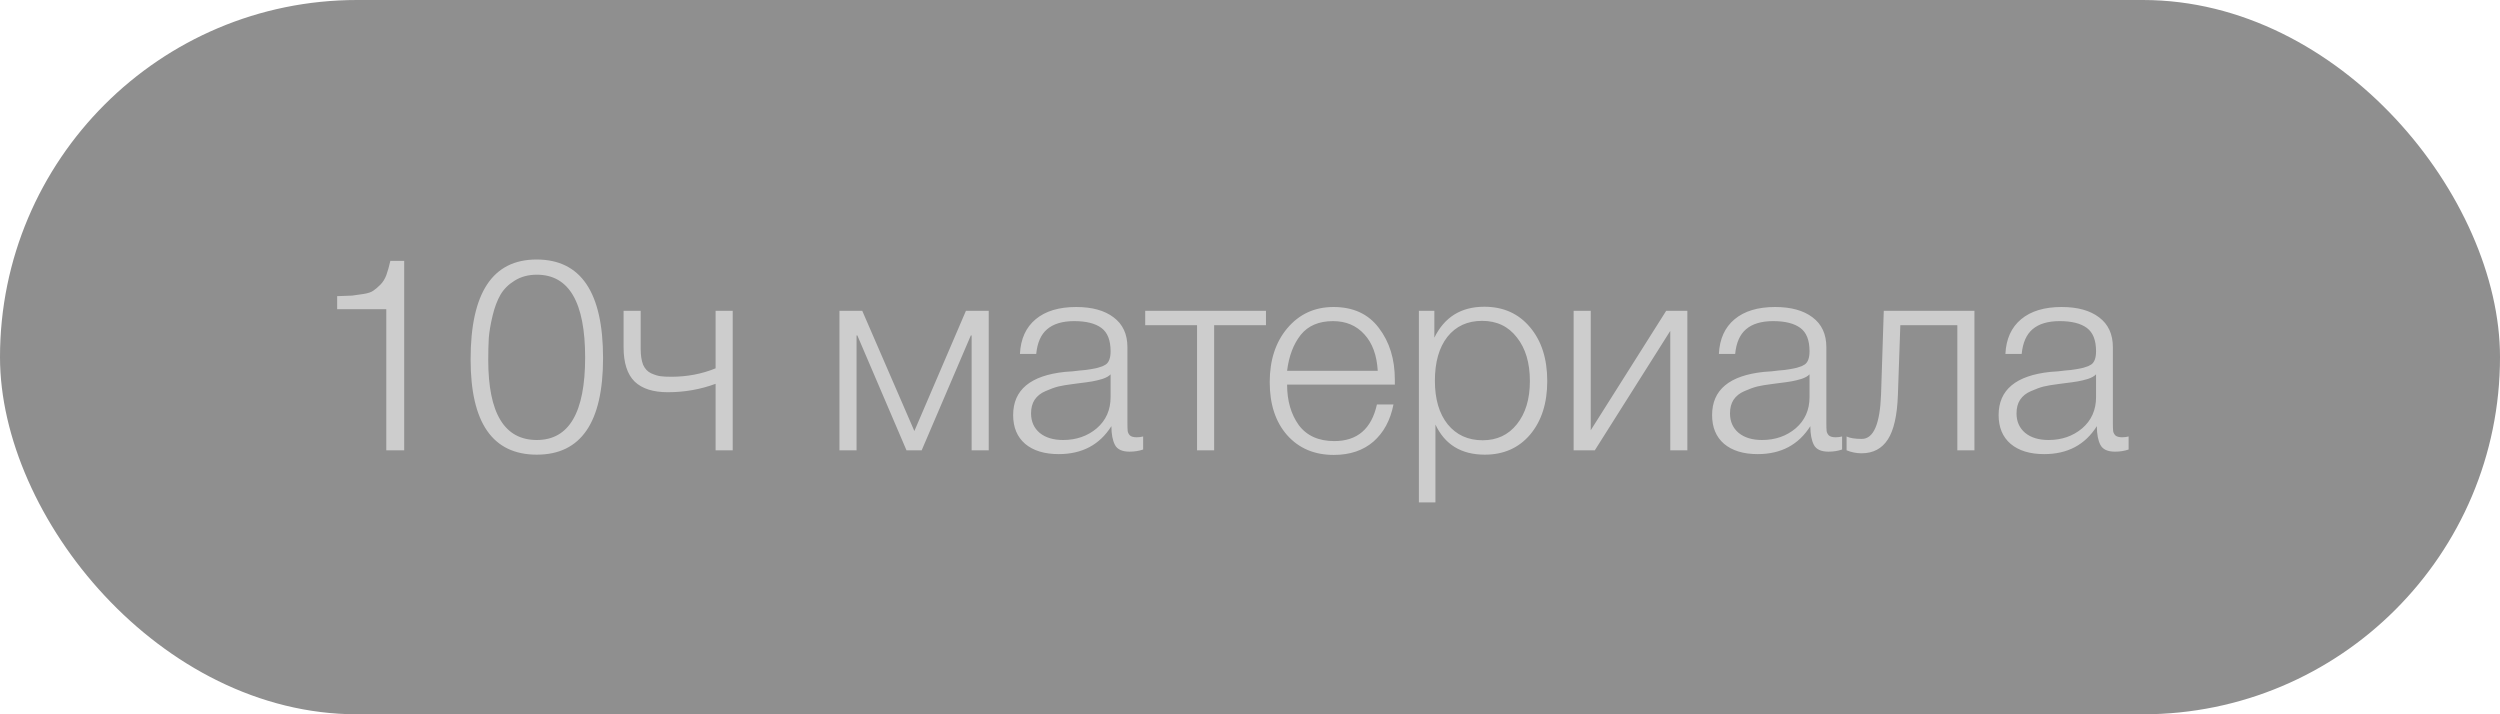
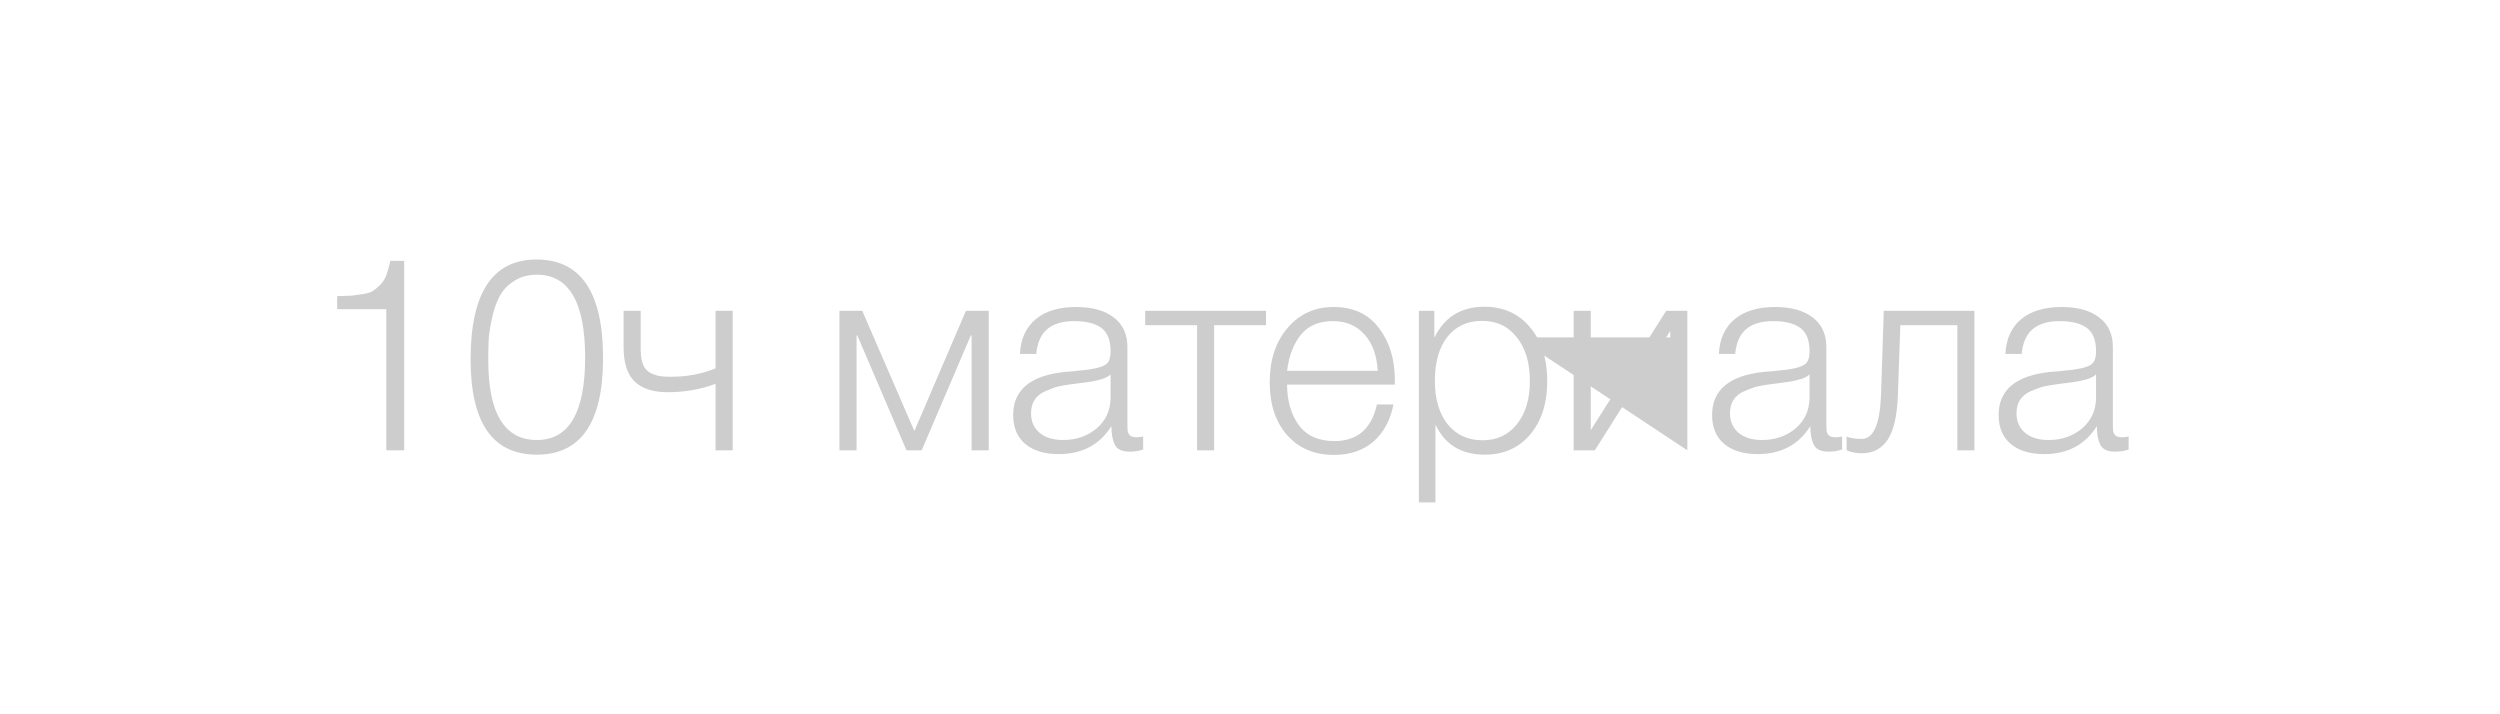
<svg xmlns="http://www.w3.org/2000/svg" width="161" height="46" viewBox="0 0 161 46" fill="none">
-   <rect width="161" height="46" rx="23" fill="black" fill-opacity="0.44" />
-   <path d="M26.03 16.8V29H24.877V19.911H21.713V19.072C22.156 19.06 22.476 19.049 22.674 19.037C22.872 19.014 23.117 18.979 23.408 18.932C23.7 18.886 23.91 18.816 24.038 18.722C24.177 18.629 24.329 18.501 24.492 18.338C24.655 18.175 24.783 17.971 24.877 17.726C24.97 17.47 25.057 17.161 25.139 16.8H26.03ZM34.554 16.712C37.409 16.712 38.837 18.827 38.837 23.057C38.837 27.206 37.415 29.28 34.572 29.28C31.728 29.28 30.307 27.235 30.307 23.145C30.307 18.856 31.723 16.712 34.554 16.712ZM34.572 17.691C34.024 17.691 33.546 17.819 33.138 18.076C32.742 18.32 32.439 18.623 32.229 18.985C32.02 19.346 31.851 19.794 31.723 20.33C31.594 20.866 31.513 21.344 31.478 21.764C31.454 22.183 31.443 22.655 31.443 23.18C31.443 26.617 32.486 28.336 34.572 28.336C36.646 28.336 37.683 26.565 37.683 23.022C37.683 19.468 36.646 17.691 34.572 17.691ZM46.084 24.718C45.106 25.079 44.08 25.259 43.008 25.259C42.064 25.259 41.353 25.032 40.876 24.578C40.398 24.112 40.159 23.372 40.159 22.358V20.016H41.26V22.48C41.26 22.888 41.313 23.226 41.417 23.494C41.534 23.75 41.703 23.931 41.924 24.036C42.157 24.141 42.361 24.205 42.536 24.228C42.711 24.252 42.944 24.263 43.235 24.263C44.249 24.263 45.199 24.083 46.084 23.721V20.016H47.186V29H46.084V24.718ZM63.674 29H62.573V21.606H62.52L59.356 29H58.378L55.214 21.606H55.162V29H54.06V20.016H55.529L58.885 27.759L62.206 20.016H63.674V29ZM73.619 28.109V28.948C73.351 29.041 73.06 29.087 72.745 29.087C72.268 29.087 71.953 28.942 71.801 28.65C71.65 28.359 71.574 27.957 71.574 27.444C70.817 28.645 69.686 29.245 68.183 29.245C67.263 29.245 66.54 29.023 66.016 28.581C65.503 28.138 65.247 27.52 65.247 26.728C65.247 25.108 66.36 24.182 68.585 23.949C68.702 23.937 68.865 23.925 69.075 23.914C69.284 23.89 69.436 23.873 69.529 23.861C69.634 23.849 69.762 23.838 69.914 23.826C70.077 23.803 70.193 23.785 70.263 23.774C70.345 23.762 70.438 23.745 70.543 23.721C70.659 23.698 70.747 23.675 70.805 23.651C70.875 23.628 70.945 23.605 71.015 23.581C71.085 23.547 71.149 23.512 71.207 23.477C71.417 23.337 71.522 23.051 71.522 22.62C71.522 21.909 71.324 21.408 70.927 21.117C70.531 20.826 69.949 20.68 69.18 20.68C68.422 20.68 67.84 20.855 67.432 21.204C67.035 21.542 66.802 22.073 66.733 22.795H65.684C65.73 21.828 66.068 21.082 66.698 20.558C67.327 20.033 68.195 19.771 69.302 19.771C70.327 19.771 71.131 19.992 71.714 20.435C72.308 20.878 72.606 21.519 72.606 22.358V27.252C72.606 27.485 72.611 27.654 72.623 27.759C72.635 27.852 72.681 27.945 72.763 28.039C72.856 28.12 73.002 28.161 73.2 28.161C73.351 28.161 73.491 28.143 73.619 28.109ZM71.522 24.106C71.417 24.222 71.242 24.322 70.997 24.403C70.764 24.473 70.549 24.525 70.351 24.56C70.153 24.595 69.815 24.642 69.337 24.7C69.22 24.712 69.133 24.724 69.075 24.735C68.702 24.782 68.393 24.834 68.148 24.892C67.915 24.951 67.641 25.05 67.327 25.19C67.024 25.318 66.791 25.504 66.628 25.749C66.476 25.982 66.4 26.273 66.4 26.623C66.4 27.147 66.587 27.567 66.96 27.881C67.333 28.184 67.834 28.336 68.463 28.336C69.314 28.336 70.036 28.085 70.63 27.584C71.225 27.072 71.522 26.401 71.522 25.574V24.106ZM81.529 20.942H78.191V29H77.09V20.942H73.751V20.016H81.529V20.942ZM89.74 26.046C89.542 27.06 89.111 27.858 88.447 28.441C87.783 29.012 86.932 29.297 85.895 29.297C84.648 29.297 83.646 28.872 82.889 28.021C82.143 27.171 81.77 26.034 81.77 24.613C81.77 23.191 82.149 22.032 82.906 21.134C83.675 20.226 84.666 19.771 85.877 19.771C87.148 19.771 88.121 20.22 88.796 21.117C89.484 22.014 89.828 23.127 89.828 24.456V24.77H82.889C82.889 25.807 83.139 26.675 83.64 27.375C84.153 28.062 84.916 28.406 85.93 28.406C87.41 28.406 88.325 27.619 88.674 26.046H89.74ZM88.727 23.879C88.668 22.877 88.383 22.096 87.87 21.537C87.357 20.965 86.681 20.68 85.843 20.68C84.934 20.68 84.24 20.977 83.763 21.571C83.296 22.166 83.005 22.935 82.889 23.879H88.727ZM92.372 20.016V21.746C93.024 20.418 94.097 19.754 95.588 19.754C96.812 19.754 97.79 20.191 98.525 21.064C99.27 21.939 99.643 23.098 99.643 24.543C99.643 25.965 99.276 27.112 98.542 27.986C97.808 28.849 96.835 29.28 95.623 29.28C94.108 29.28 93.048 28.633 92.442 27.34V32.356H91.376V20.016H92.372ZM97.686 21.729C97.138 21.018 96.392 20.663 95.448 20.663C94.504 20.663 93.759 21.006 93.211 21.694C92.675 22.381 92.407 23.325 92.407 24.525C92.407 25.702 92.681 26.634 93.228 27.322C93.788 28.009 94.539 28.353 95.483 28.353C96.404 28.353 97.138 28.009 97.686 27.322C98.245 26.623 98.525 25.697 98.525 24.543C98.525 23.366 98.245 22.428 97.686 21.729ZM108.666 29H107.565V21.309L102.706 29H101.342V20.016H102.444V27.707L107.303 20.016H108.666V29ZM118.631 28.109V28.948C118.363 29.041 118.072 29.087 117.757 29.087C117.279 29.087 116.965 28.942 116.813 28.65C116.662 28.359 116.586 27.957 116.586 27.444C115.829 28.645 114.698 29.245 113.195 29.245C112.275 29.245 111.552 29.023 111.028 28.581C110.515 28.138 110.259 27.52 110.259 26.728C110.259 25.108 111.371 24.182 113.597 23.949C113.714 23.937 113.877 23.925 114.087 23.914C114.296 23.89 114.448 23.873 114.541 23.861C114.646 23.849 114.774 23.838 114.926 23.826C115.089 23.803 115.205 23.785 115.275 23.774C115.357 23.762 115.45 23.745 115.555 23.721C115.671 23.698 115.759 23.675 115.817 23.651C115.887 23.628 115.957 23.605 116.027 23.581C116.097 23.547 116.161 23.512 116.219 23.477C116.429 23.337 116.534 23.051 116.534 22.62C116.534 21.909 116.336 21.408 115.939 21.117C115.543 20.826 114.96 20.68 114.191 20.68C113.434 20.68 112.851 20.855 112.444 21.204C112.047 21.542 111.814 22.073 111.744 22.795H110.696C110.742 21.828 111.08 21.082 111.709 20.558C112.339 20.033 113.207 19.771 114.314 19.771C115.339 19.771 116.143 19.992 116.726 20.435C117.32 20.878 117.617 21.519 117.617 22.358V27.252C117.617 27.485 117.623 27.654 117.635 27.759C117.646 27.852 117.693 27.945 117.775 28.039C117.868 28.12 118.013 28.161 118.212 28.161C118.363 28.161 118.503 28.143 118.631 28.109ZM116.534 24.106C116.429 24.222 116.254 24.322 116.009 24.403C115.776 24.473 115.561 24.525 115.363 24.56C115.164 24.595 114.826 24.642 114.349 24.7C114.232 24.712 114.145 24.724 114.087 24.735C113.714 24.782 113.405 24.834 113.16 24.892C112.927 24.951 112.653 25.05 112.339 25.19C112.036 25.318 111.803 25.504 111.639 25.749C111.488 25.982 111.412 26.273 111.412 26.623C111.412 27.147 111.599 27.567 111.972 27.881C112.344 28.184 112.846 28.336 113.475 28.336C114.325 28.336 115.048 28.085 115.642 27.584C116.236 27.072 116.534 26.401 116.534 25.574V24.106ZM127.153 29H126.052V20.942H122.381L122.224 25.452C122.177 26.757 121.962 27.707 121.577 28.301C121.193 28.895 120.628 29.192 119.882 29.192C119.556 29.192 119.235 29.128 118.92 29V28.109C119.13 28.213 119.456 28.266 119.899 28.266C120.657 28.266 121.07 27.31 121.14 25.399L121.315 20.016H127.153V29ZM137.083 28.109V28.948C136.815 29.041 136.524 29.087 136.209 29.087C135.731 29.087 135.417 28.942 135.265 28.65C135.114 28.359 135.038 27.957 135.038 27.444C134.281 28.645 133.15 29.245 131.647 29.245C130.726 29.245 130.004 29.023 129.48 28.581C128.967 28.138 128.711 27.52 128.711 26.728C128.711 25.108 129.823 24.182 132.049 23.949C132.166 23.937 132.329 23.925 132.538 23.914C132.748 23.89 132.9 23.873 132.993 23.861C133.098 23.849 133.226 23.838 133.377 23.826C133.541 23.803 133.657 23.785 133.727 23.774C133.809 23.762 133.902 23.745 134.007 23.721C134.123 23.698 134.211 23.675 134.269 23.651C134.339 23.628 134.409 23.605 134.479 23.581C134.549 23.547 134.613 23.512 134.671 23.477C134.881 23.337 134.986 23.051 134.986 22.62C134.986 21.909 134.787 21.408 134.391 21.117C133.995 20.826 133.412 20.68 132.643 20.68C131.886 20.68 131.303 20.855 130.895 21.204C130.499 21.542 130.266 22.073 130.196 22.795H129.148C129.194 21.828 129.532 21.082 130.161 20.558C130.791 20.033 131.659 19.771 132.766 19.771C133.791 19.771 134.595 19.992 135.178 20.435C135.772 20.878 136.069 21.519 136.069 22.358V27.252C136.069 27.485 136.075 27.654 136.087 27.759C136.098 27.852 136.145 27.945 136.227 28.039C136.32 28.12 136.465 28.161 136.664 28.161C136.815 28.161 136.955 28.143 137.083 28.109ZM134.986 24.106C134.881 24.222 134.706 24.322 134.461 24.403C134.228 24.473 134.013 24.525 133.814 24.56C133.616 24.595 133.278 24.642 132.801 24.7C132.684 24.712 132.597 24.724 132.538 24.735C132.166 24.782 131.857 24.834 131.612 24.892C131.379 24.951 131.105 25.05 130.791 25.19C130.488 25.318 130.255 25.504 130.091 25.749C129.94 25.982 129.864 26.273 129.864 26.623C129.864 27.147 130.051 27.567 130.424 27.881C130.796 28.184 131.297 28.336 131.927 28.336C132.777 28.336 133.5 28.085 134.094 27.584C134.688 27.072 134.986 26.401 134.986 25.574V24.106Z" fill="#CDCDCD" />
+   <path d="M26.03 16.8V29H24.877V19.911H21.713V19.072C22.156 19.06 22.476 19.049 22.674 19.037C22.872 19.014 23.117 18.979 23.408 18.932C23.7 18.886 23.91 18.816 24.038 18.722C24.177 18.629 24.329 18.501 24.492 18.338C24.655 18.175 24.783 17.971 24.877 17.726C24.97 17.47 25.057 17.161 25.139 16.8H26.03ZM34.554 16.712C37.409 16.712 38.837 18.827 38.837 23.057C38.837 27.206 37.415 29.28 34.572 29.28C31.728 29.28 30.307 27.235 30.307 23.145C30.307 18.856 31.723 16.712 34.554 16.712ZM34.572 17.691C34.024 17.691 33.546 17.819 33.138 18.076C32.742 18.32 32.439 18.623 32.229 18.985C32.02 19.346 31.851 19.794 31.723 20.33C31.594 20.866 31.513 21.344 31.478 21.764C31.454 22.183 31.443 22.655 31.443 23.18C31.443 26.617 32.486 28.336 34.572 28.336C36.646 28.336 37.683 26.565 37.683 23.022C37.683 19.468 36.646 17.691 34.572 17.691ZM46.084 24.718C45.106 25.079 44.08 25.259 43.008 25.259C42.064 25.259 41.353 25.032 40.876 24.578C40.398 24.112 40.159 23.372 40.159 22.358V20.016H41.26V22.48C41.26 22.888 41.313 23.226 41.417 23.494C41.534 23.75 41.703 23.931 41.924 24.036C42.157 24.141 42.361 24.205 42.536 24.228C42.711 24.252 42.944 24.263 43.235 24.263C44.249 24.263 45.199 24.083 46.084 23.721V20.016H47.186V29H46.084V24.718ZM63.674 29H62.573V21.606H62.52L59.356 29H58.378L55.214 21.606H55.162V29H54.06V20.016H55.529L58.885 27.759L62.206 20.016H63.674V29ZM73.619 28.109V28.948C73.351 29.041 73.06 29.087 72.745 29.087C72.268 29.087 71.953 28.942 71.801 28.65C71.65 28.359 71.574 27.957 71.574 27.444C70.817 28.645 69.686 29.245 68.183 29.245C67.263 29.245 66.54 29.023 66.016 28.581C65.503 28.138 65.247 27.52 65.247 26.728C65.247 25.108 66.36 24.182 68.585 23.949C68.702 23.937 68.865 23.925 69.075 23.914C69.284 23.89 69.436 23.873 69.529 23.861C69.634 23.849 69.762 23.838 69.914 23.826C70.077 23.803 70.193 23.785 70.263 23.774C70.345 23.762 70.438 23.745 70.543 23.721C70.659 23.698 70.747 23.675 70.805 23.651C70.875 23.628 70.945 23.605 71.015 23.581C71.085 23.547 71.149 23.512 71.207 23.477C71.417 23.337 71.522 23.051 71.522 22.62C71.522 21.909 71.324 21.408 70.927 21.117C70.531 20.826 69.949 20.68 69.18 20.68C68.422 20.68 67.84 20.855 67.432 21.204C67.035 21.542 66.802 22.073 66.733 22.795H65.684C65.73 21.828 66.068 21.082 66.698 20.558C67.327 20.033 68.195 19.771 69.302 19.771C70.327 19.771 71.131 19.992 71.714 20.435C72.308 20.878 72.606 21.519 72.606 22.358V27.252C72.606 27.485 72.611 27.654 72.623 27.759C72.635 27.852 72.681 27.945 72.763 28.039C72.856 28.12 73.002 28.161 73.2 28.161C73.351 28.161 73.491 28.143 73.619 28.109ZM71.522 24.106C71.417 24.222 71.242 24.322 70.997 24.403C70.764 24.473 70.549 24.525 70.351 24.56C70.153 24.595 69.815 24.642 69.337 24.7C69.22 24.712 69.133 24.724 69.075 24.735C68.702 24.782 68.393 24.834 68.148 24.892C67.915 24.951 67.641 25.05 67.327 25.19C67.024 25.318 66.791 25.504 66.628 25.749C66.476 25.982 66.4 26.273 66.4 26.623C66.4 27.147 66.587 27.567 66.96 27.881C67.333 28.184 67.834 28.336 68.463 28.336C69.314 28.336 70.036 28.085 70.63 27.584C71.225 27.072 71.522 26.401 71.522 25.574V24.106ZM81.529 20.942H78.191V29H77.09V20.942H73.751V20.016H81.529V20.942ZM89.74 26.046C89.542 27.06 89.111 27.858 88.447 28.441C87.783 29.012 86.932 29.297 85.895 29.297C84.648 29.297 83.646 28.872 82.889 28.021C82.143 27.171 81.77 26.034 81.77 24.613C81.77 23.191 82.149 22.032 82.906 21.134C83.675 20.226 84.666 19.771 85.877 19.771C87.148 19.771 88.121 20.22 88.796 21.117C89.484 22.014 89.828 23.127 89.828 24.456V24.77H82.889C82.889 25.807 83.139 26.675 83.64 27.375C84.153 28.062 84.916 28.406 85.93 28.406C87.41 28.406 88.325 27.619 88.674 26.046H89.74ZM88.727 23.879C88.668 22.877 88.383 22.096 87.87 21.537C87.357 20.965 86.681 20.68 85.843 20.68C84.934 20.68 84.24 20.977 83.763 21.571C83.296 22.166 83.005 22.935 82.889 23.879H88.727ZM92.372 20.016V21.746C93.024 20.418 94.097 19.754 95.588 19.754C96.812 19.754 97.79 20.191 98.525 21.064C99.27 21.939 99.643 23.098 99.643 24.543C99.643 25.965 99.276 27.112 98.542 27.986C97.808 28.849 96.835 29.28 95.623 29.28C94.108 29.28 93.048 28.633 92.442 27.34V32.356H91.376V20.016H92.372ZM97.686 21.729C97.138 21.018 96.392 20.663 95.448 20.663C94.504 20.663 93.759 21.006 93.211 21.694C92.675 22.381 92.407 23.325 92.407 24.525C92.407 25.702 92.681 26.634 93.228 27.322C93.788 28.009 94.539 28.353 95.483 28.353C96.404 28.353 97.138 28.009 97.686 27.322C98.245 26.623 98.525 25.697 98.525 24.543C98.525 23.366 98.245 22.428 97.686 21.729ZH107.565V21.309L102.706 29H101.342V20.016H102.444V27.707L107.303 20.016H108.666V29ZM118.631 28.109V28.948C118.363 29.041 118.072 29.087 117.757 29.087C117.279 29.087 116.965 28.942 116.813 28.65C116.662 28.359 116.586 27.957 116.586 27.444C115.829 28.645 114.698 29.245 113.195 29.245C112.275 29.245 111.552 29.023 111.028 28.581C110.515 28.138 110.259 27.52 110.259 26.728C110.259 25.108 111.371 24.182 113.597 23.949C113.714 23.937 113.877 23.925 114.087 23.914C114.296 23.89 114.448 23.873 114.541 23.861C114.646 23.849 114.774 23.838 114.926 23.826C115.089 23.803 115.205 23.785 115.275 23.774C115.357 23.762 115.45 23.745 115.555 23.721C115.671 23.698 115.759 23.675 115.817 23.651C115.887 23.628 115.957 23.605 116.027 23.581C116.097 23.547 116.161 23.512 116.219 23.477C116.429 23.337 116.534 23.051 116.534 22.62C116.534 21.909 116.336 21.408 115.939 21.117C115.543 20.826 114.96 20.68 114.191 20.68C113.434 20.68 112.851 20.855 112.444 21.204C112.047 21.542 111.814 22.073 111.744 22.795H110.696C110.742 21.828 111.08 21.082 111.709 20.558C112.339 20.033 113.207 19.771 114.314 19.771C115.339 19.771 116.143 19.992 116.726 20.435C117.32 20.878 117.617 21.519 117.617 22.358V27.252C117.617 27.485 117.623 27.654 117.635 27.759C117.646 27.852 117.693 27.945 117.775 28.039C117.868 28.12 118.013 28.161 118.212 28.161C118.363 28.161 118.503 28.143 118.631 28.109ZM116.534 24.106C116.429 24.222 116.254 24.322 116.009 24.403C115.776 24.473 115.561 24.525 115.363 24.56C115.164 24.595 114.826 24.642 114.349 24.7C114.232 24.712 114.145 24.724 114.087 24.735C113.714 24.782 113.405 24.834 113.16 24.892C112.927 24.951 112.653 25.05 112.339 25.19C112.036 25.318 111.803 25.504 111.639 25.749C111.488 25.982 111.412 26.273 111.412 26.623C111.412 27.147 111.599 27.567 111.972 27.881C112.344 28.184 112.846 28.336 113.475 28.336C114.325 28.336 115.048 28.085 115.642 27.584C116.236 27.072 116.534 26.401 116.534 25.574V24.106ZM127.153 29H126.052V20.942H122.381L122.224 25.452C122.177 26.757 121.962 27.707 121.577 28.301C121.193 28.895 120.628 29.192 119.882 29.192C119.556 29.192 119.235 29.128 118.92 29V28.109C119.13 28.213 119.456 28.266 119.899 28.266C120.657 28.266 121.07 27.31 121.14 25.399L121.315 20.016H127.153V29ZM137.083 28.109V28.948C136.815 29.041 136.524 29.087 136.209 29.087C135.731 29.087 135.417 28.942 135.265 28.65C135.114 28.359 135.038 27.957 135.038 27.444C134.281 28.645 133.15 29.245 131.647 29.245C130.726 29.245 130.004 29.023 129.48 28.581C128.967 28.138 128.711 27.52 128.711 26.728C128.711 25.108 129.823 24.182 132.049 23.949C132.166 23.937 132.329 23.925 132.538 23.914C132.748 23.89 132.9 23.873 132.993 23.861C133.098 23.849 133.226 23.838 133.377 23.826C133.541 23.803 133.657 23.785 133.727 23.774C133.809 23.762 133.902 23.745 134.007 23.721C134.123 23.698 134.211 23.675 134.269 23.651C134.339 23.628 134.409 23.605 134.479 23.581C134.549 23.547 134.613 23.512 134.671 23.477C134.881 23.337 134.986 23.051 134.986 22.62C134.986 21.909 134.787 21.408 134.391 21.117C133.995 20.826 133.412 20.68 132.643 20.68C131.886 20.68 131.303 20.855 130.895 21.204C130.499 21.542 130.266 22.073 130.196 22.795H129.148C129.194 21.828 129.532 21.082 130.161 20.558C130.791 20.033 131.659 19.771 132.766 19.771C133.791 19.771 134.595 19.992 135.178 20.435C135.772 20.878 136.069 21.519 136.069 22.358V27.252C136.069 27.485 136.075 27.654 136.087 27.759C136.098 27.852 136.145 27.945 136.227 28.039C136.32 28.12 136.465 28.161 136.664 28.161C136.815 28.161 136.955 28.143 137.083 28.109ZM134.986 24.106C134.881 24.222 134.706 24.322 134.461 24.403C134.228 24.473 134.013 24.525 133.814 24.56C133.616 24.595 133.278 24.642 132.801 24.7C132.684 24.712 132.597 24.724 132.538 24.735C132.166 24.782 131.857 24.834 131.612 24.892C131.379 24.951 131.105 25.05 130.791 25.19C130.488 25.318 130.255 25.504 130.091 25.749C129.94 25.982 129.864 26.273 129.864 26.623C129.864 27.147 130.051 27.567 130.424 27.881C130.796 28.184 131.297 28.336 131.927 28.336C132.777 28.336 133.5 28.085 134.094 27.584C134.688 27.072 134.986 26.401 134.986 25.574V24.106Z" fill="#CDCDCD" />
</svg>